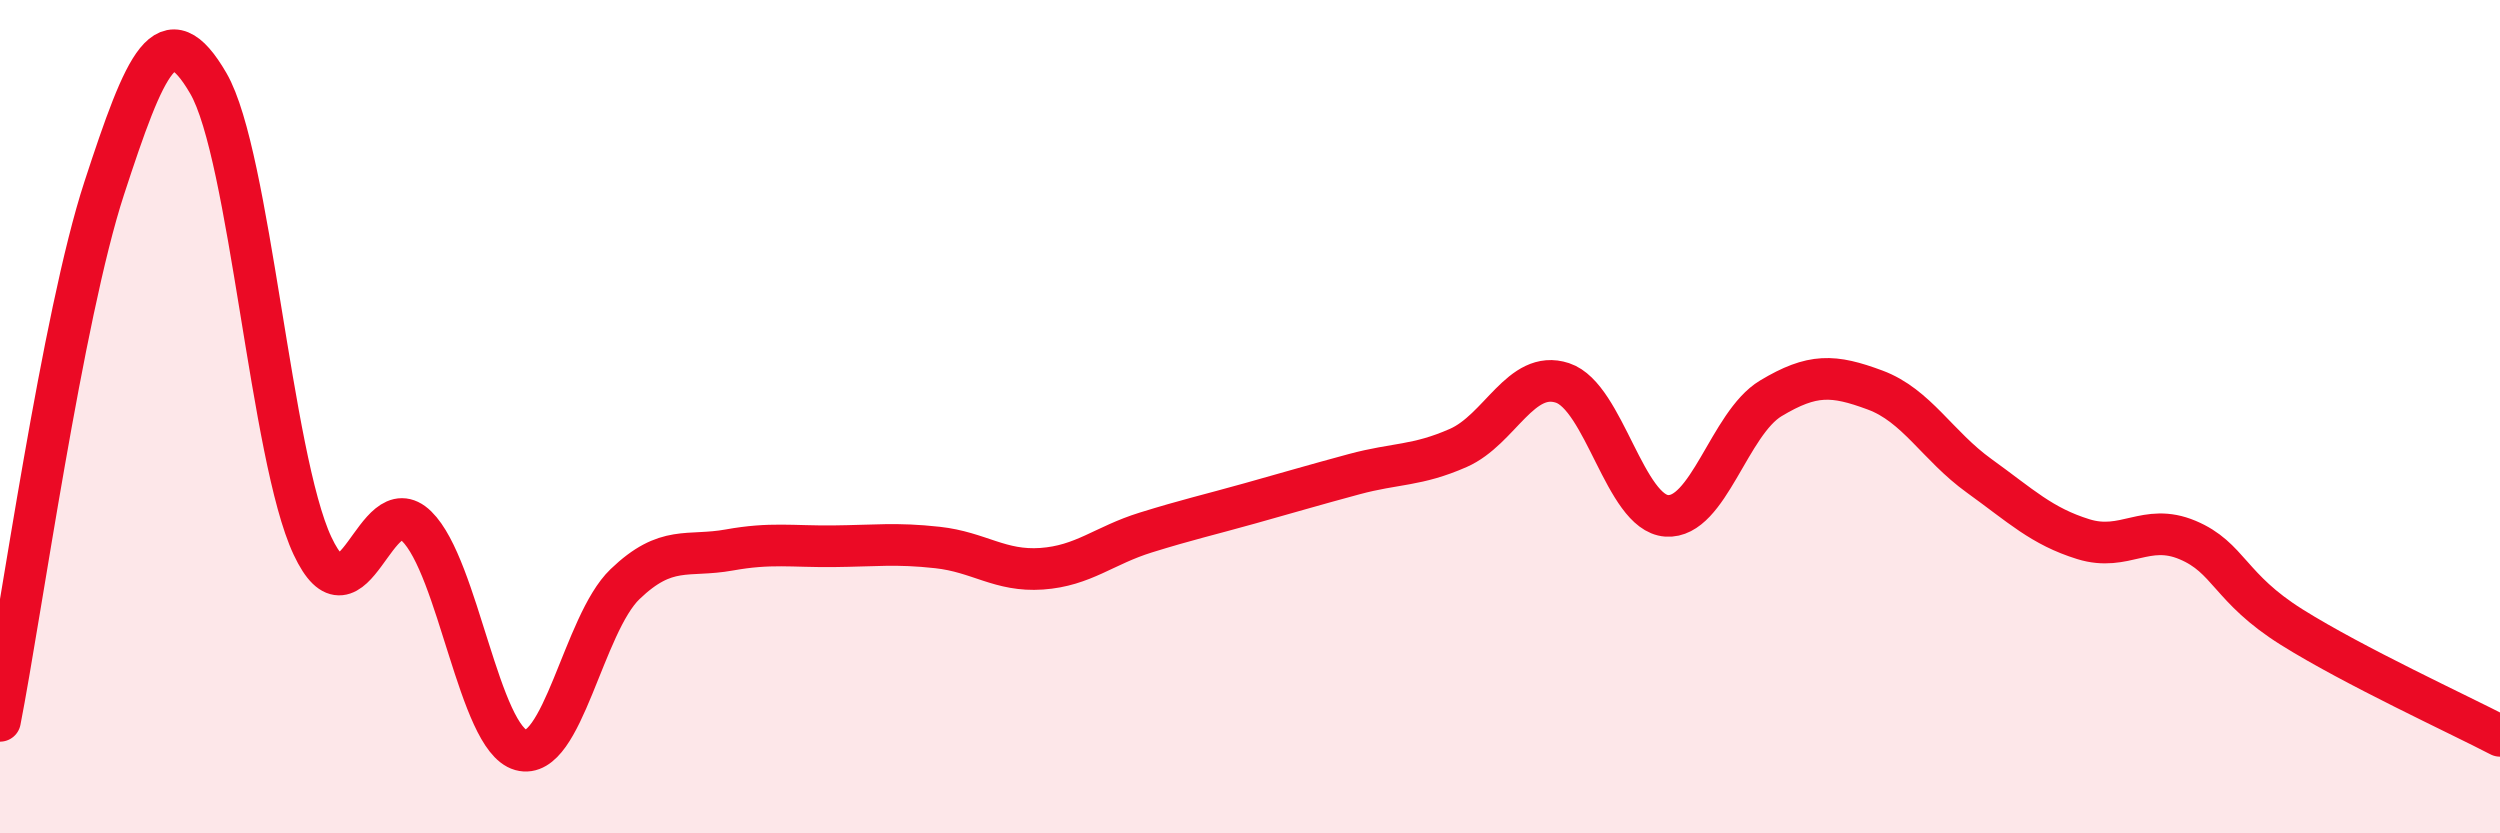
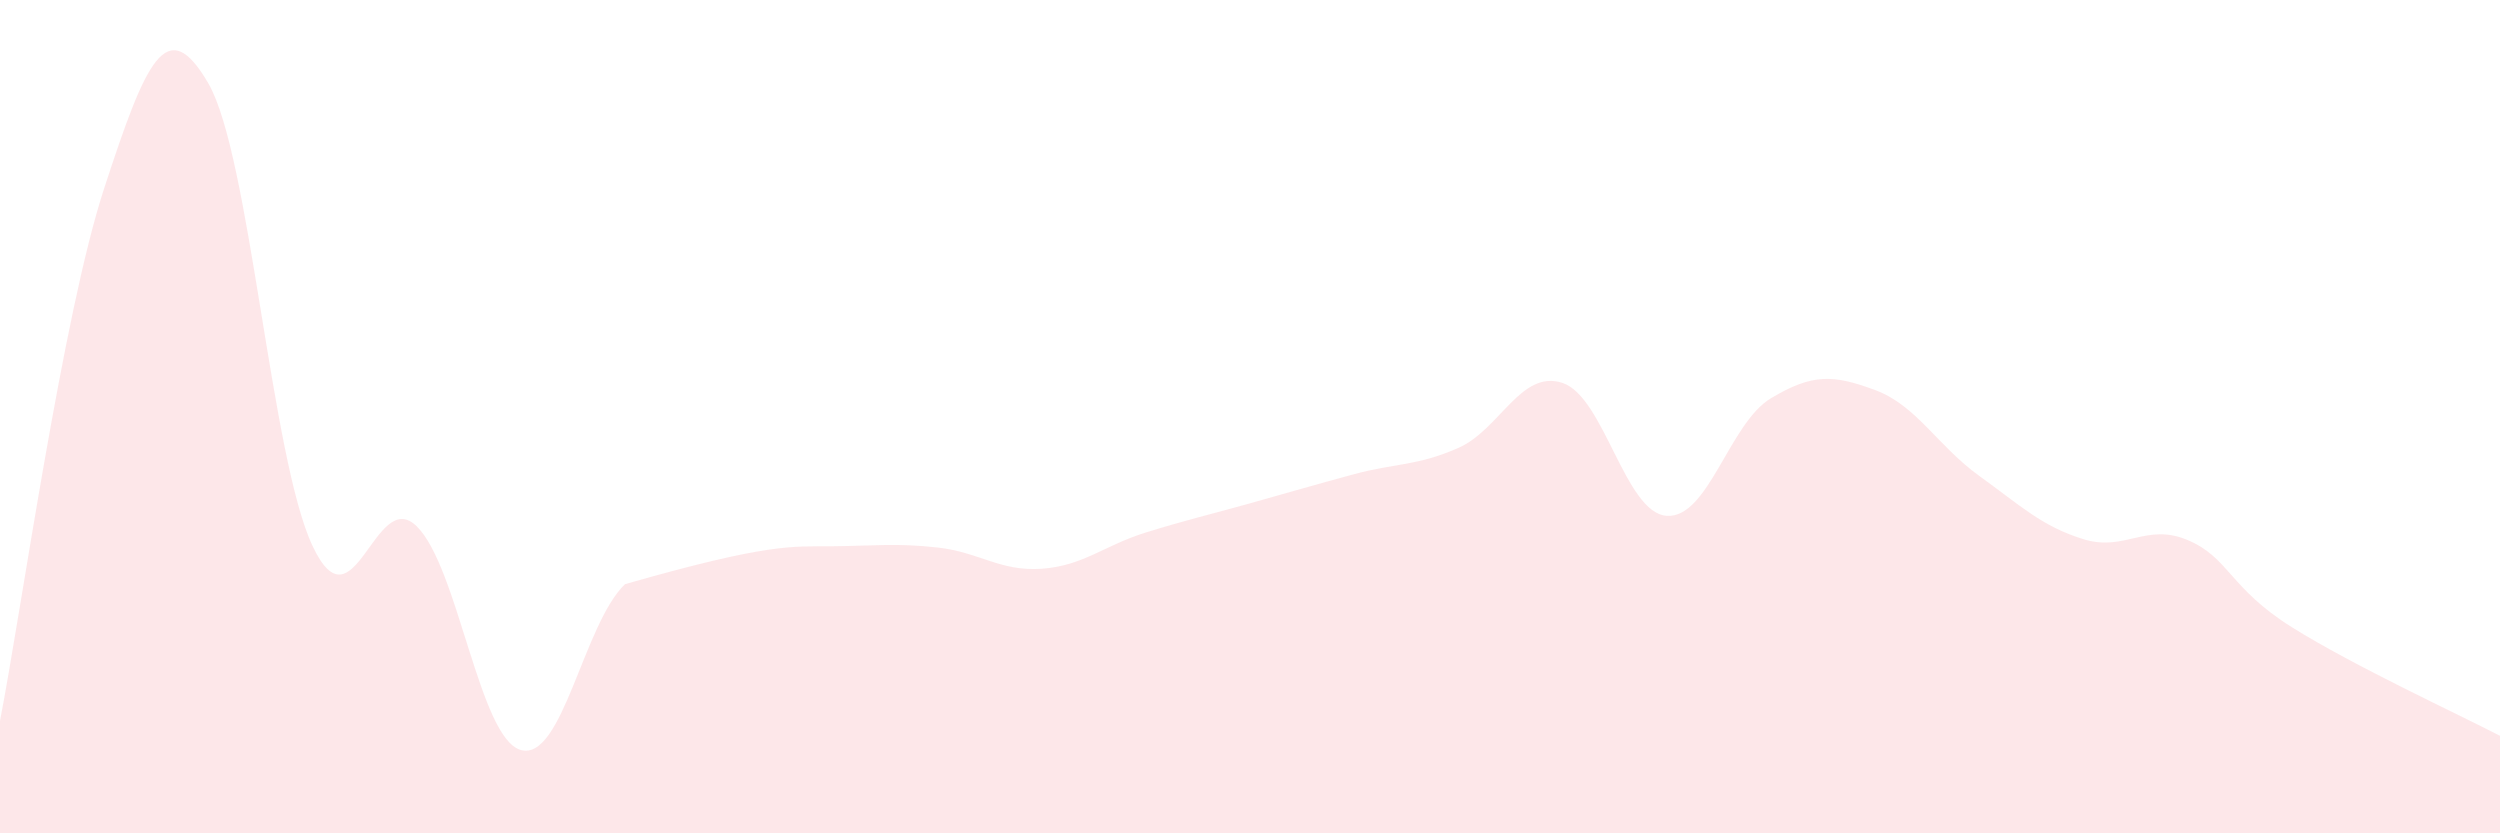
<svg xmlns="http://www.w3.org/2000/svg" width="60" height="20" viewBox="0 0 60 20">
-   <path d="M 0,17.3 C 0.5,14.74 1.5,7.58 2.5,4.52 C 3.5,1.46 4,0.28 5,2 C 6,3.72 6.5,10.97 7.5,13.1 C 8.5,15.23 9,11.65 10,12.63 C 11,13.61 11.5,17.72 12.5,18 C 13.5,18.28 14,14.98 15,14.02 C 16,13.06 16.5,13.38 17.5,13.2 C 18.5,13.02 19,13.12 20,13.11 C 21,13.1 21.5,13.03 22.5,13.14 C 23.5,13.25 24,13.72 25,13.65 C 26,13.58 26.5,13.09 27.5,12.78 C 28.5,12.47 29,12.36 30,12.08 C 31,11.8 31.5,11.65 32.5,11.38 C 33.5,11.11 34,11.19 35,10.75 C 36,10.31 36.5,8.86 37.5,9.19 C 38.5,9.52 39,12.31 40,12.38 C 41,12.45 41.5,10.16 42.5,9.56 C 43.5,8.96 44,8.99 45,9.36 C 46,9.73 46.5,10.7 47.5,11.42 C 48.5,12.14 49,12.63 50,12.94 C 51,13.25 51.5,12.54 52.5,12.96 C 53.5,13.38 53.5,14.11 55,15.05 C 56.5,15.99 59,17.14 60,17.66L60 20L0 20Z" fill="#EB0A25" opacity="0.1" stroke-linecap="round" stroke-linejoin="round" />
-   <path d="M 0,17.3 C 0.5,14.74 1.5,7.58 2.5,4.52 C 3.5,1.46 4,0.28 5,2 C 6,3.72 6.5,10.97 7.5,13.1 C 8.5,15.23 9,11.65 10,12.63 C 11,13.61 11.5,17.72 12.5,18 C 13.5,18.28 14,14.98 15,14.02 C 16,13.06 16.5,13.38 17.5,13.2 C 18.5,13.02 19,13.12 20,13.11 C 21,13.1 21.5,13.03 22.5,13.14 C 23.5,13.25 24,13.72 25,13.65 C 26,13.58 26.5,13.09 27.5,12.78 C 28.5,12.47 29,12.36 30,12.08 C 31,11.8 31.5,11.65 32.5,11.38 C 33.5,11.11 34,11.19 35,10.75 C 36,10.31 36.5,8.86 37.5,9.19 C 38.5,9.52 39,12.31 40,12.38 C 41,12.45 41.5,10.16 42.5,9.56 C 43.5,8.96 44,8.99 45,9.36 C 46,9.73 46.5,10.7 47.5,11.42 C 48.5,12.14 49,12.63 50,12.94 C 51,13.25 51.5,12.54 52.5,12.96 C 53.5,13.38 53.5,14.11 55,15.05 C 56.5,15.99 59,17.14 60,17.66" stroke="#EB0A25" stroke-width="1" fill="none" stroke-linecap="round" stroke-linejoin="round" />
+   <path d="M 0,17.3 C 0.5,14.74 1.5,7.58 2.5,4.52 C 3.5,1.46 4,0.28 5,2 C 6,3.72 6.5,10.97 7.5,13.1 C 8.5,15.23 9,11.65 10,12.63 C 11,13.61 11.5,17.72 12.5,18 C 13.5,18.28 14,14.98 15,14.02 C 18.5,13.02 19,13.12 20,13.11 C 21,13.1 21.5,13.03 22.5,13.14 C 23.5,13.25 24,13.72 25,13.65 C 26,13.58 26.5,13.09 27.5,12.78 C 28.5,12.47 29,12.36 30,12.08 C 31,11.8 31.5,11.65 32.5,11.38 C 33.5,11.11 34,11.19 35,10.75 C 36,10.31 36.5,8.86 37.5,9.19 C 38.5,9.52 39,12.31 40,12.38 C 41,12.45 41.5,10.16 42.5,9.56 C 43.5,8.96 44,8.99 45,9.36 C 46,9.73 46.5,10.7 47.5,11.42 C 48.5,12.14 49,12.63 50,12.94 C 51,13.25 51.5,12.54 52.5,12.96 C 53.5,13.38 53.5,14.11 55,15.05 C 56.5,15.99 59,17.14 60,17.66L60 20L0 20Z" fill="#EB0A25" opacity="0.1" stroke-linecap="round" stroke-linejoin="round" />
</svg>